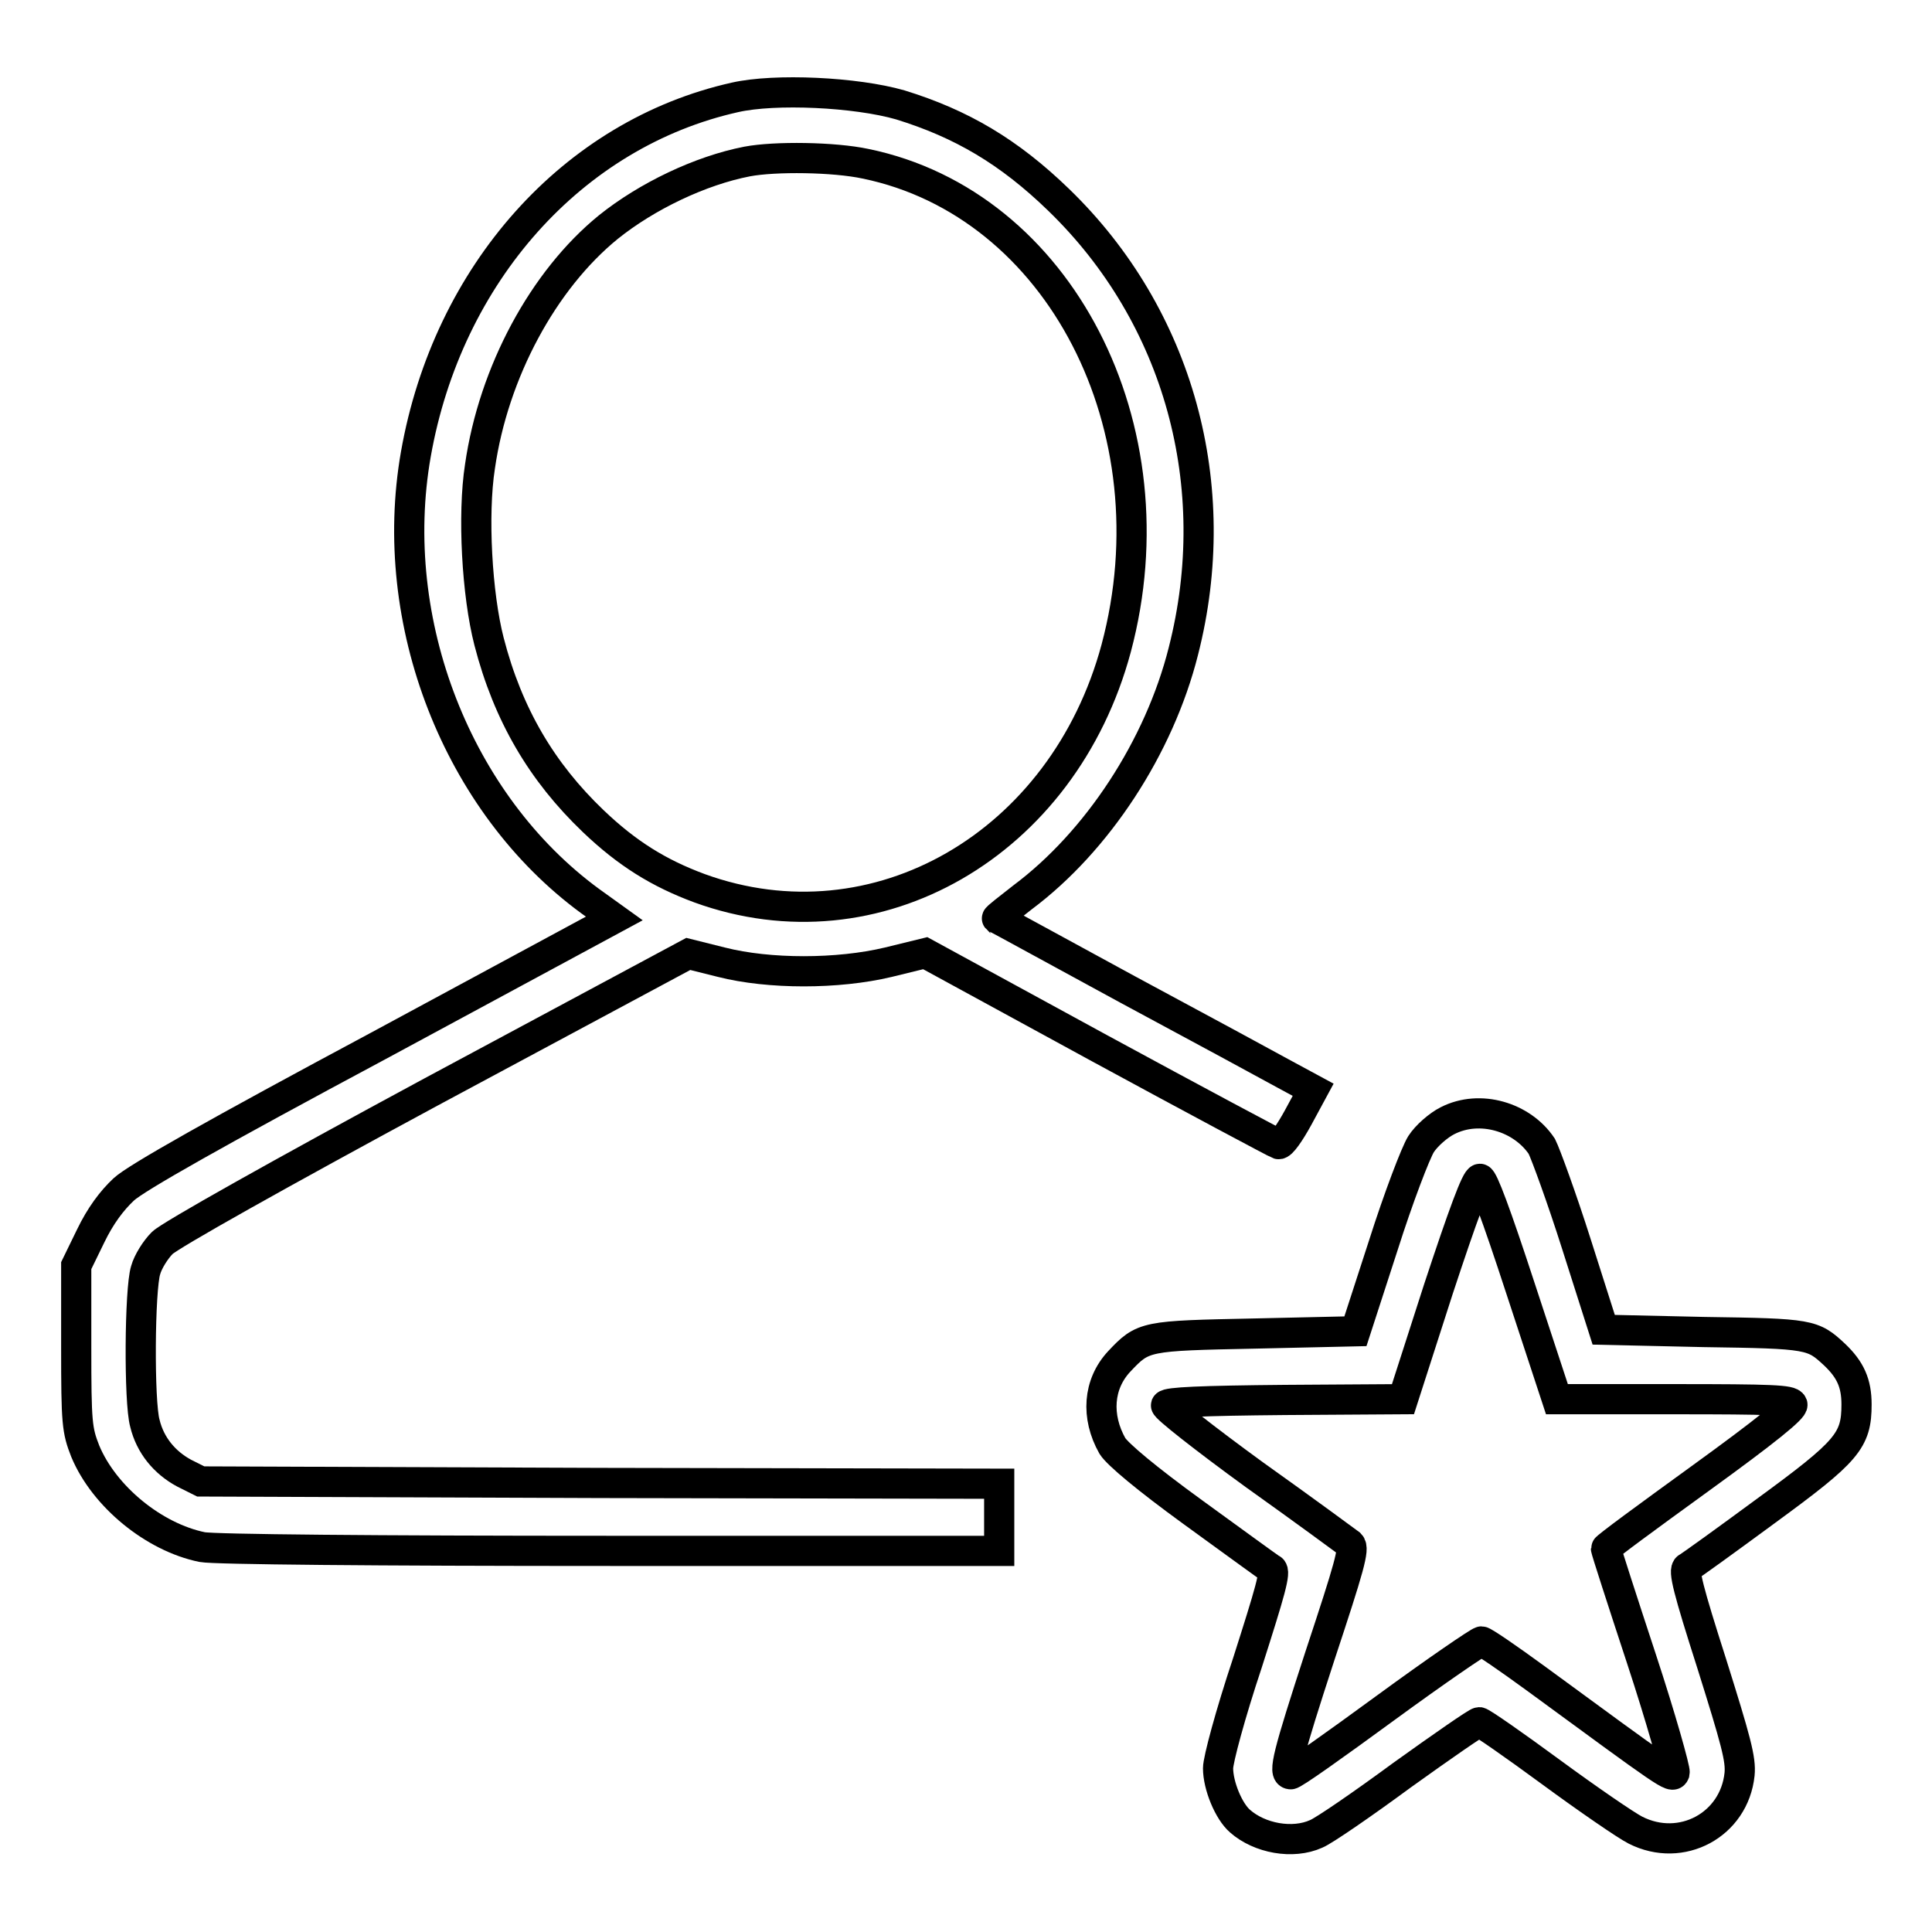
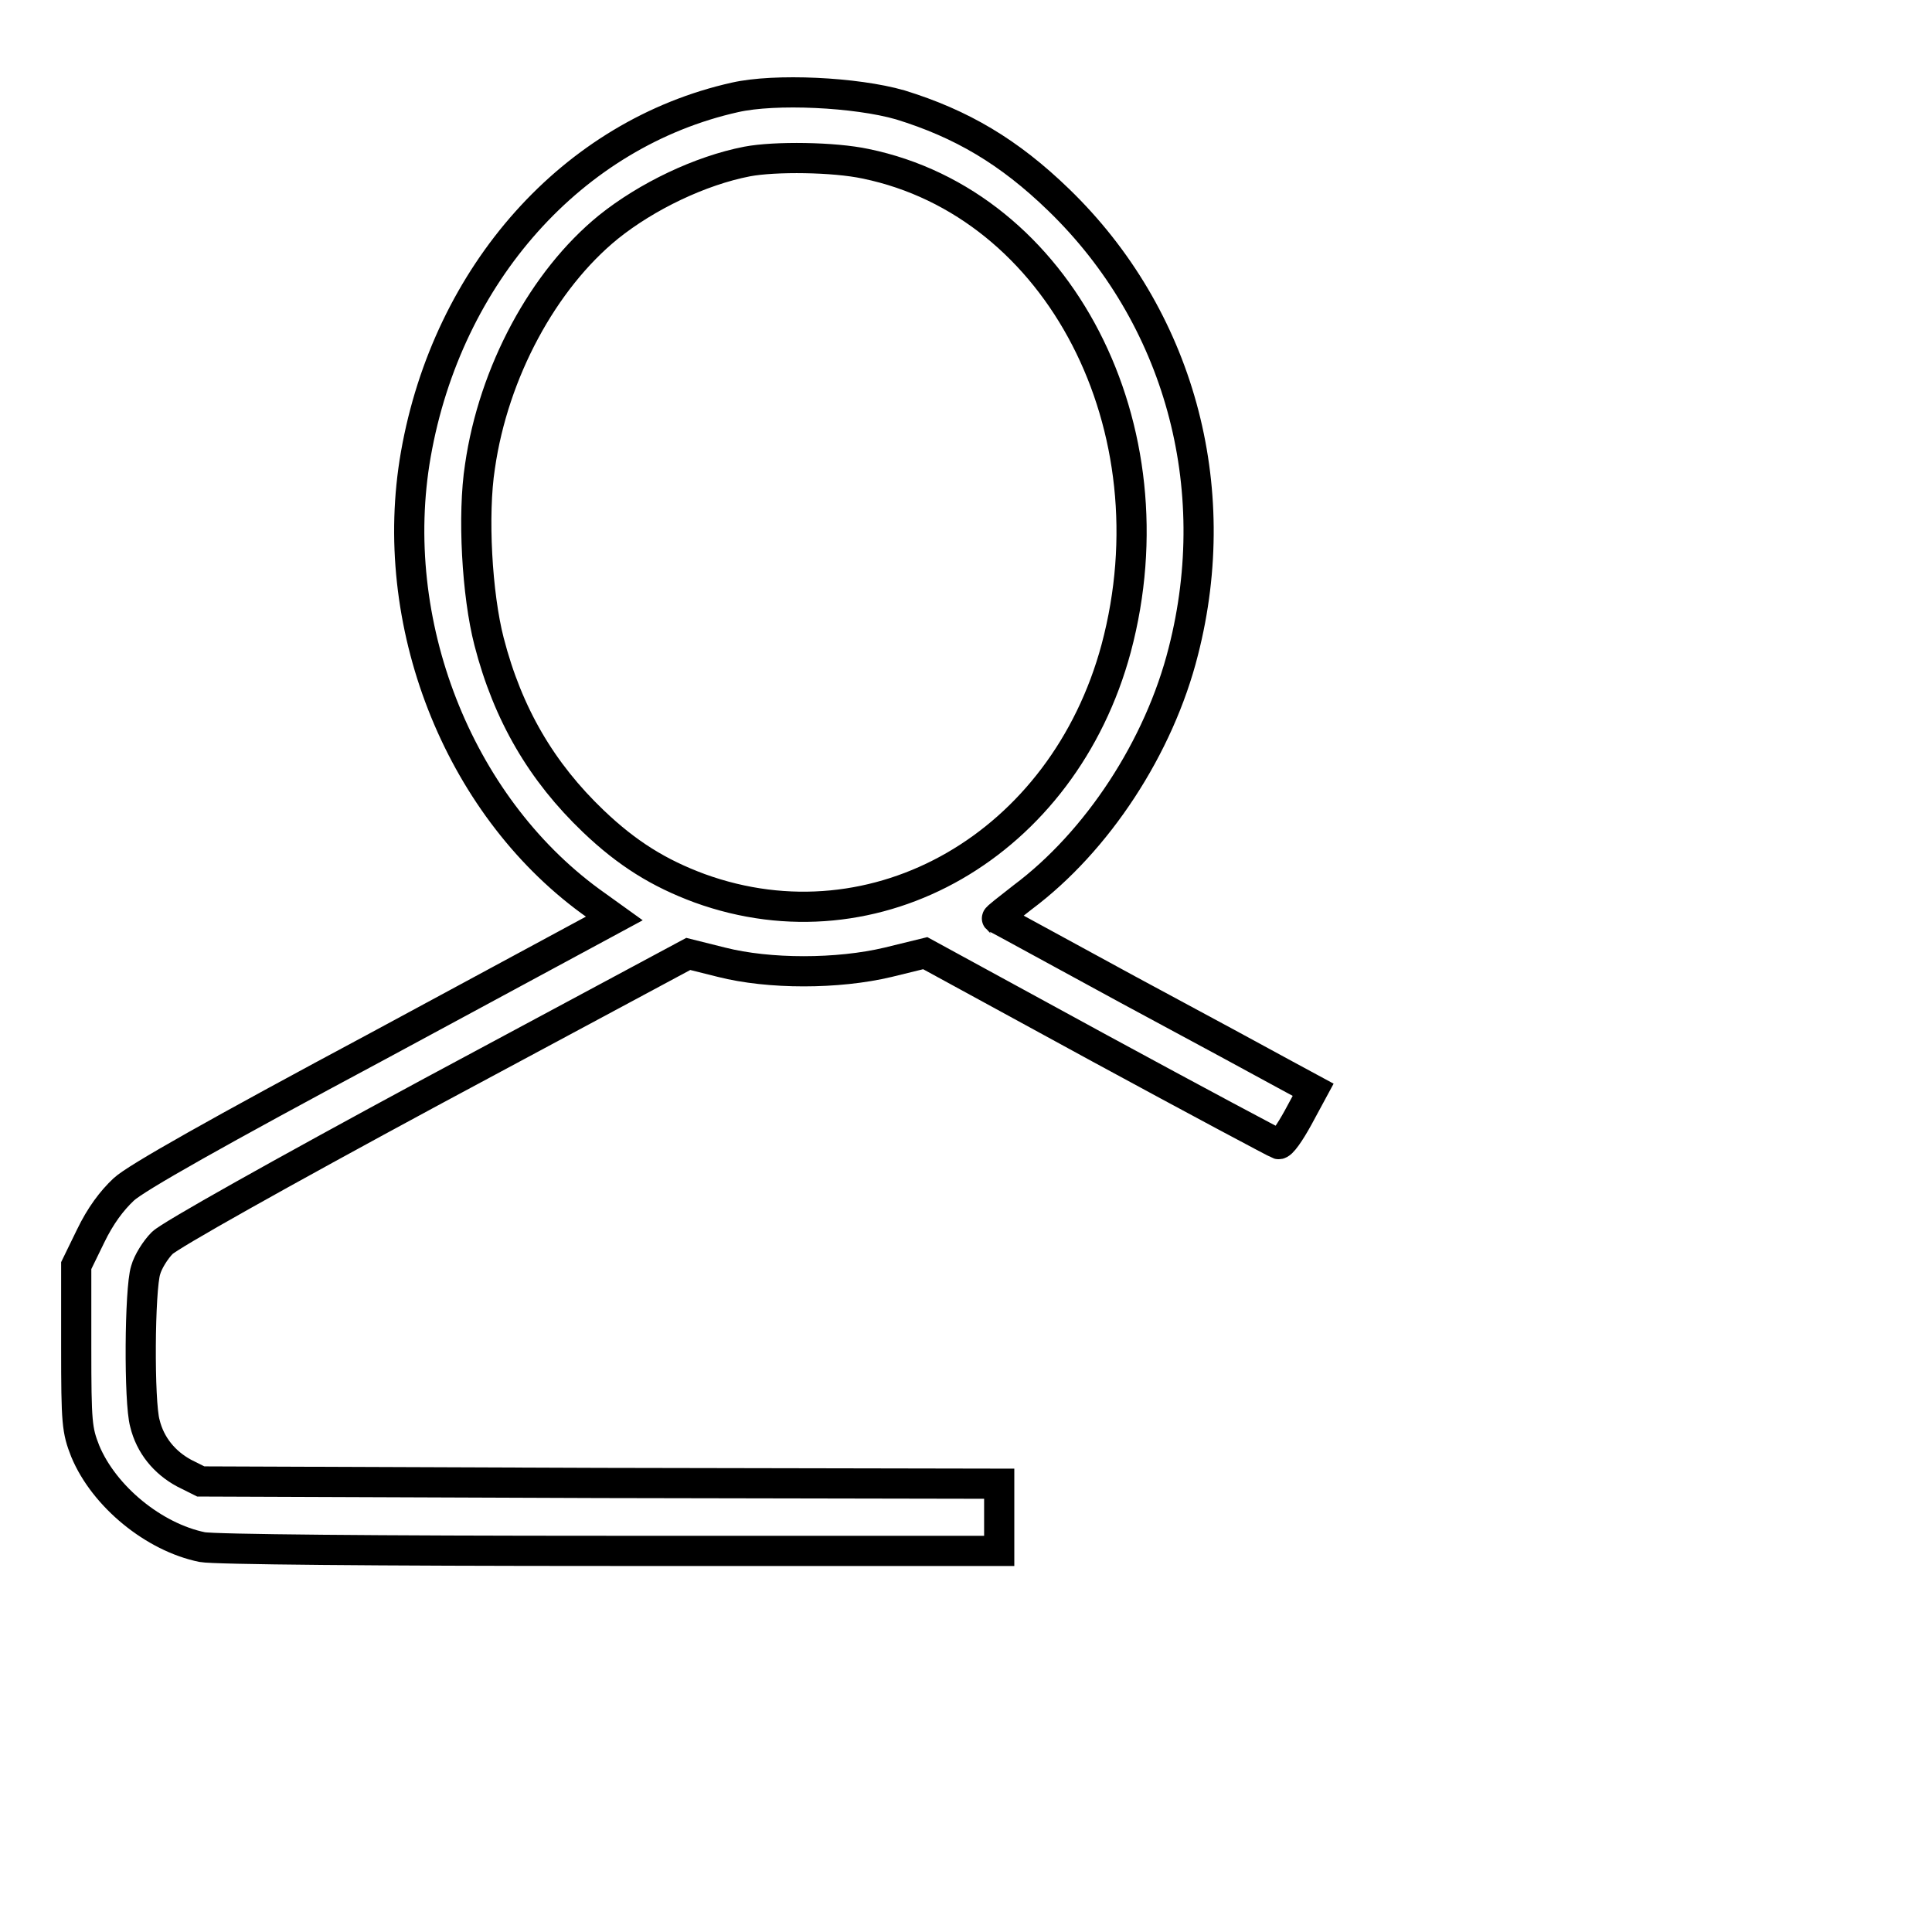
<svg xmlns="http://www.w3.org/2000/svg" version="1.1" x="0px" y="0px" viewBox="0 0 256 256" enable-background="new 0 0 256 256" xml:space="preserve">
  <g>
    <g>
      <g>
        <path stroke-width="4" fill-opacity="0" stroke="#000000" d="M97.4,12.9c-21.5,4.8-38.1,23.4-42.3,47.3c-3.9,22.2,5.5,46.3,23.1,59.2l3.2,2.3l-31.3,16.9C28.8,150,18,156.1,16.4,157.6c-1.6,1.5-3.1,3.5-4.4,6.2l-1.9,3.9v10.8c0,10.1,0.1,11,1.2,13.8c2.5,6,9.1,11.4,15.5,12.7c1.6,0.3,22.8,0.5,54.1,0.5h51.5V201v-4.4l-52.9-0.1l-52.9-0.2l-2.2-1.1c-2.6-1.4-4.5-3.7-5.2-6.6c-0.8-2.8-0.7-17.8,0.1-20.3c0.3-1.1,1.3-2.7,2.2-3.6c1-1,15.4-9.1,35.6-20l34.1-18.3l4.4,1.1c6.3,1.6,15.4,1.6,22.1,0l4.9-1.2l23.1,12.6c12.7,6.9,23.4,12.6,23.7,12.7c0.4,0.1,1.5-1.5,2.6-3.5l2-3.7l-3.7-2c-2-1.1-11.4-6.2-20.9-11.3c-9.4-5.1-17.2-9.4-17.3-9.4c-0.1-0.1,1.5-1.3,3.4-2.8c9.9-7.4,18.1-19.9,21.3-32.6c5.6-21.9-0.6-44.4-16.5-59.8c-6.6-6.4-12.9-10.1-21-12.6C113.4,12.2,102.7,11.7,97.4,12.9z M114.7,21.7c25.7,5.3,41,35,33.2,64.2c-7,26-31.8,40.3-55.2,31.8c-5.4-2-9.6-4.6-14.1-8.9c-6.8-6.5-11.3-14.1-13.8-23.8c-1.6-6.2-2.2-16.8-1.2-23.2c1.8-12.5,8.4-24.7,17-31.7c5.1-4.1,12.2-7.5,18.4-8.7C102.7,20.7,110.5,20.8,114.7,21.7z" />
-         <path stroke-width="4" fill-opacity="0" stroke="#000000" d="M191.8,148.5c-1.2,0.6-2.8,2-3.5,3.1c-0.7,1.1-3,7.1-5,13.4l-3.7,11.4l-13.3,0.3c-14.6,0.3-14.8,0.3-18,3.7c-2.8,3-3.1,7.3-0.9,11.2c0.7,1.1,4.5,4.3,10.7,8.8c5.4,3.9,10,7.3,10.4,7.5c0.6,0.3-0.2,3-3.2,12.4c-2.3,6.9-3.9,12.9-3.9,14c0,2.3,1.4,5.7,2.9,7c2.6,2.3,7,3.1,10.1,1.7c1-0.4,6.1-3.9,11.4-7.8c5.3-3.8,9.9-7,10.2-7c0.3,0,4.6,3,9.5,6.6s10,7.1,11.2,7.7c6.1,3.1,13.1-0.7,13.8-7.4c0.2-2-0.5-4.5-3.7-14.7c-3.1-9.7-3.8-12.4-3.2-12.7c0.4-0.2,5.1-3.6,10.4-7.5c10.8-7.9,12-9.3,12-14.1c0-2.8-0.8-4.6-2.9-6.6c-2.9-2.7-3.2-2.8-17.3-3l-13.3-0.3l-3.6-11.3c-2-6.3-4.1-12-4.6-13C201.7,148,196.1,146.3,191.8,148.5z M201.5,170.8l4.8,14.6h15.5c13,0,15.5,0.1,15.7,0.7c0.2,0.5-3.5,3.5-12.2,9.8c-6.9,5-12.5,9.1-12.5,9.3s2.1,6.7,4.7,14.6c2.6,7.9,4.5,14.7,4.4,15.1c-0.3,0.8-0.8,0.4-18.4-12.5c-3.7-2.7-6.9-4.9-7.2-4.9c-0.3,0-6,3.9-12.7,8.8c-6.7,4.9-12.3,8.9-12.6,8.8c-1-0.1-0.4-2.5,3.9-15.7c3.9-11.8,4.6-14.2,4-14.8c-0.4-0.3-6.1-4.5-12.7-9.2c-6.6-4.8-11.8-8.9-11.7-9.2c0.2-0.4,4.6-0.6,15.8-0.7l15.6-0.1l4.7-14.6c3.3-10,5-14.6,5.5-14.6C196.5,156.2,198.2,160.7,201.5,170.8z" />
      </g>
    </g>
  </g>
</svg>